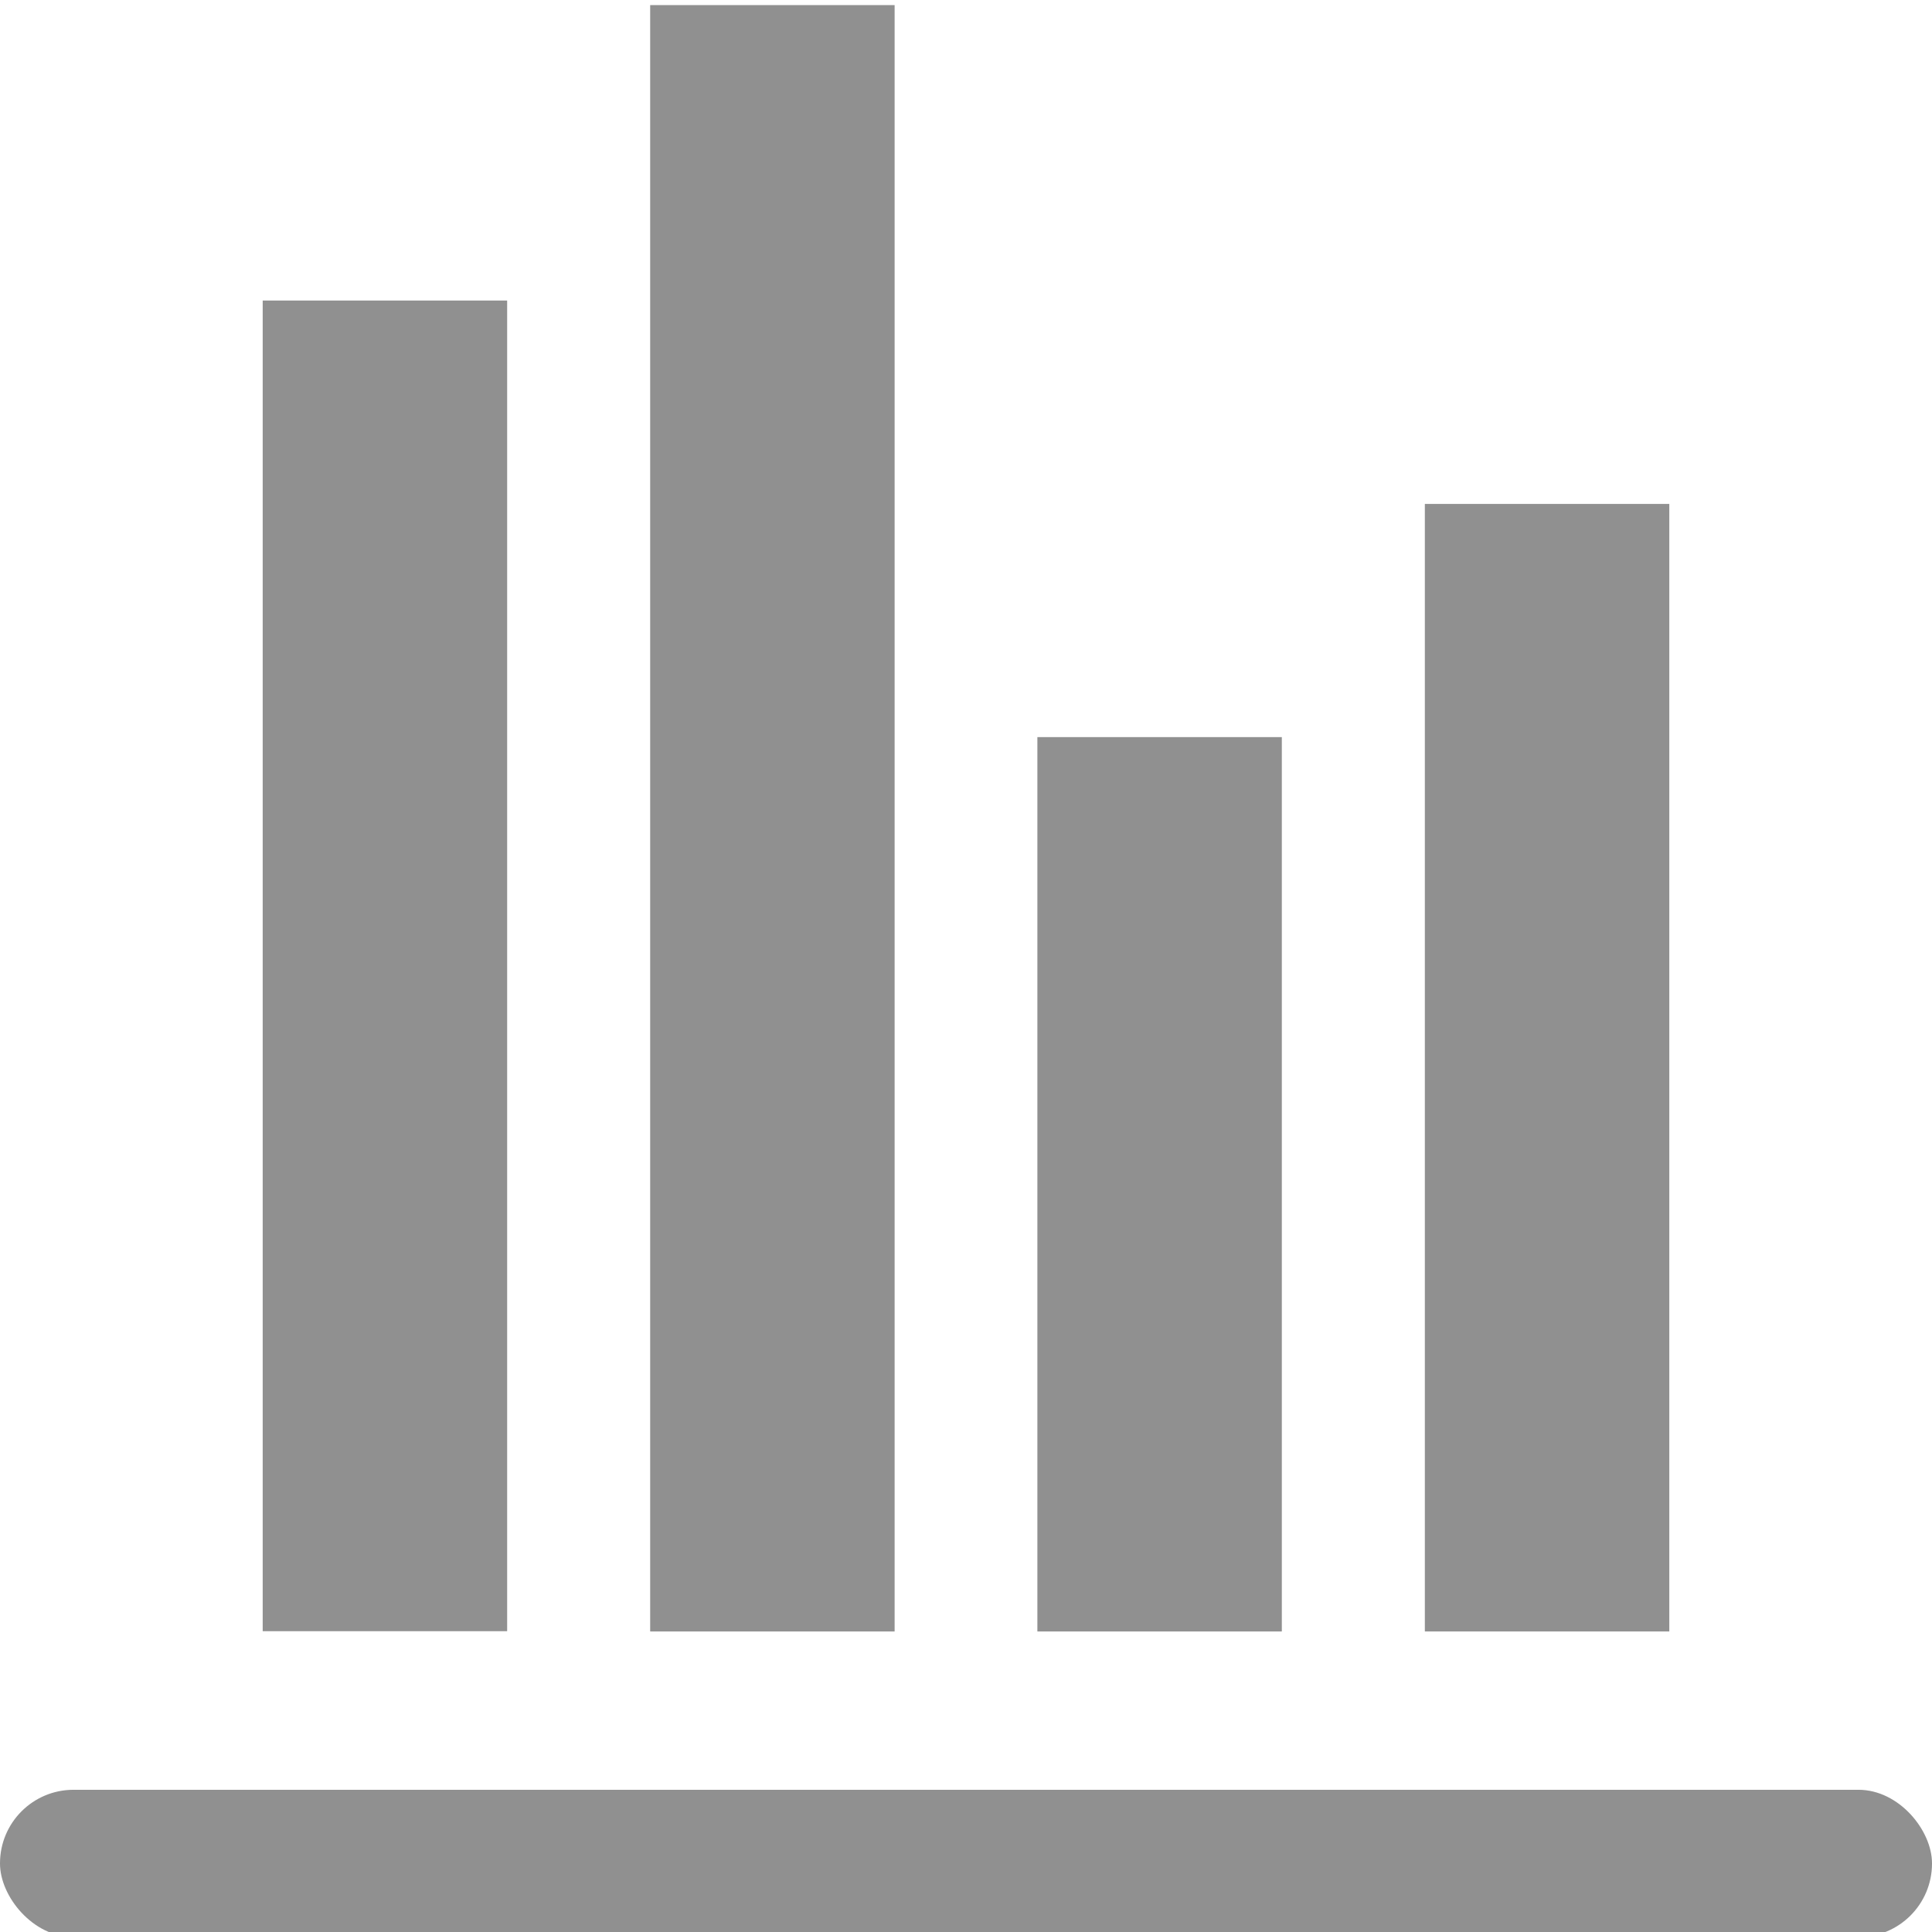
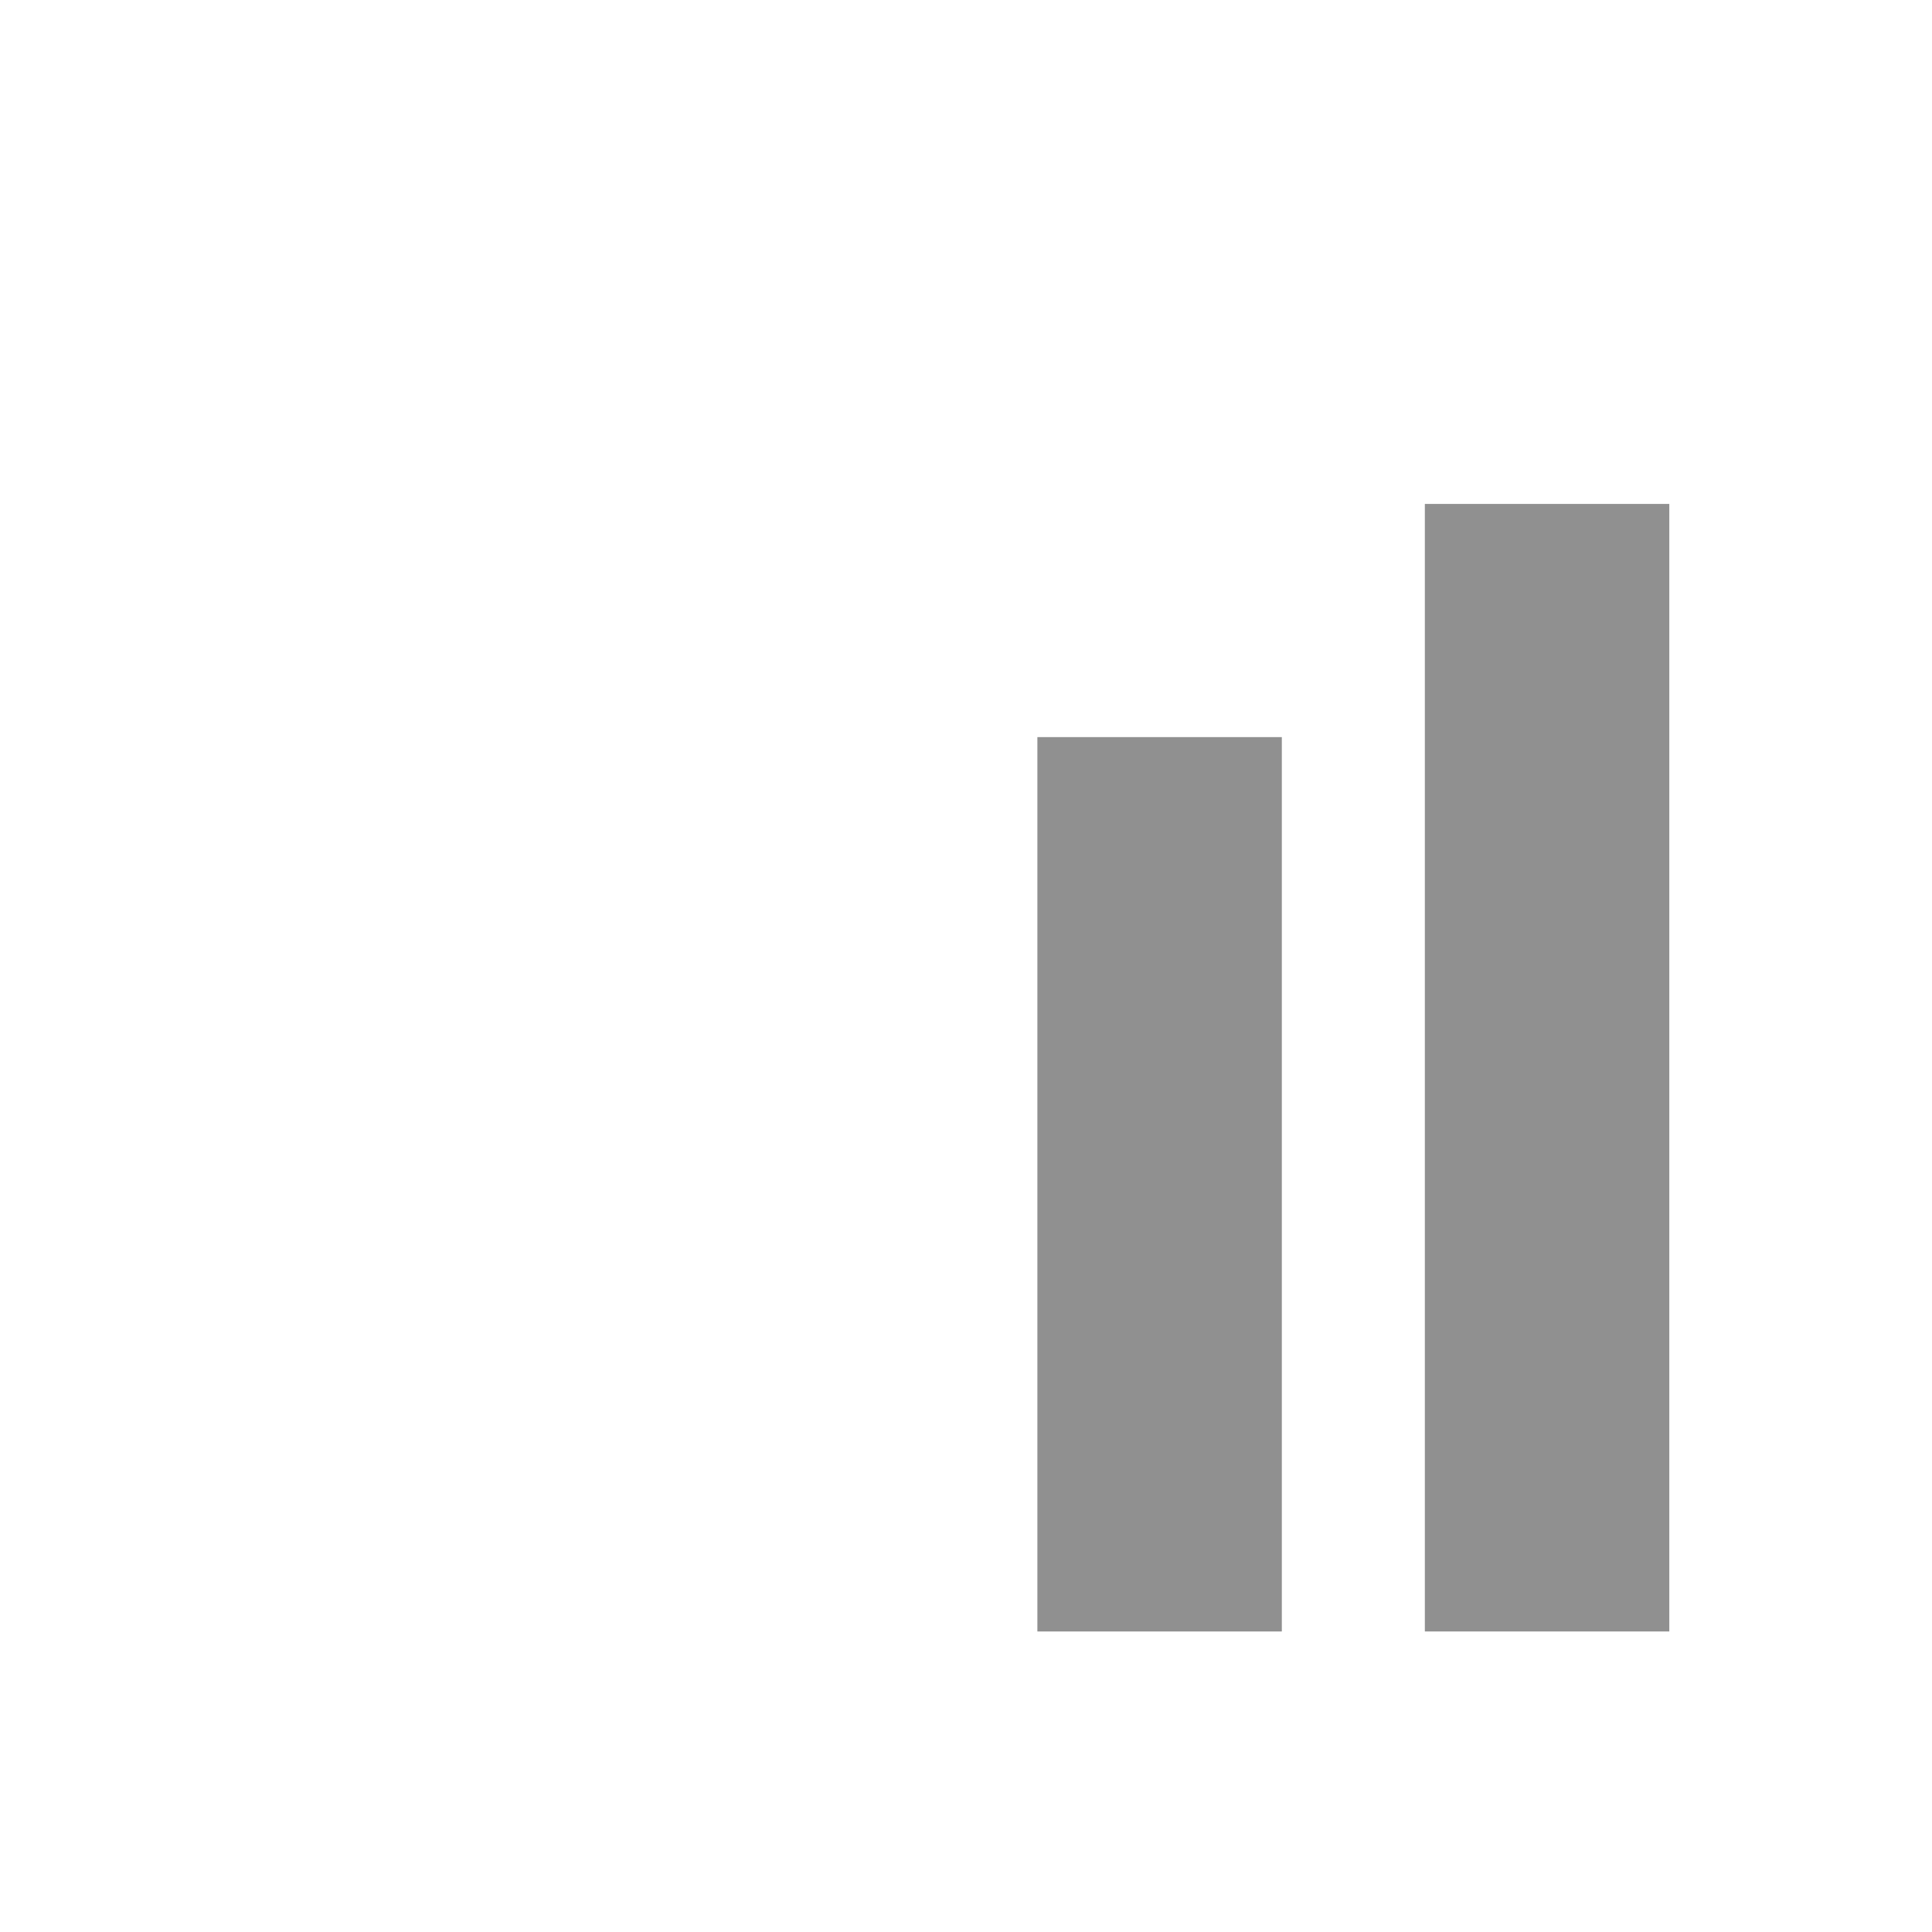
<svg xmlns="http://www.w3.org/2000/svg" id="Layer_1" data-name="Layer 1" viewBox="0 0 72 72">
  <defs>
    <style>.cls-1{fill:#909090;}</style>
  </defs>
  <title>icons</title>
-   <rect class="cls-1" x="9.79" y="11.2" width="9.11" height="49.59" />
-   <rect class="cls-1" x="24.23" y="0.19" width="9.11" height="60.61" />
  <rect class="cls-1" x="38.66" y="27.47" width="9.11" height="33.33" />
  <rect class="cls-1" x="53.1" y="18.78" width="9.11" height="42.02" />
-   <rect class="cls-1" y="66.7" width="72" height="5.49" rx="2.74" />
</svg>